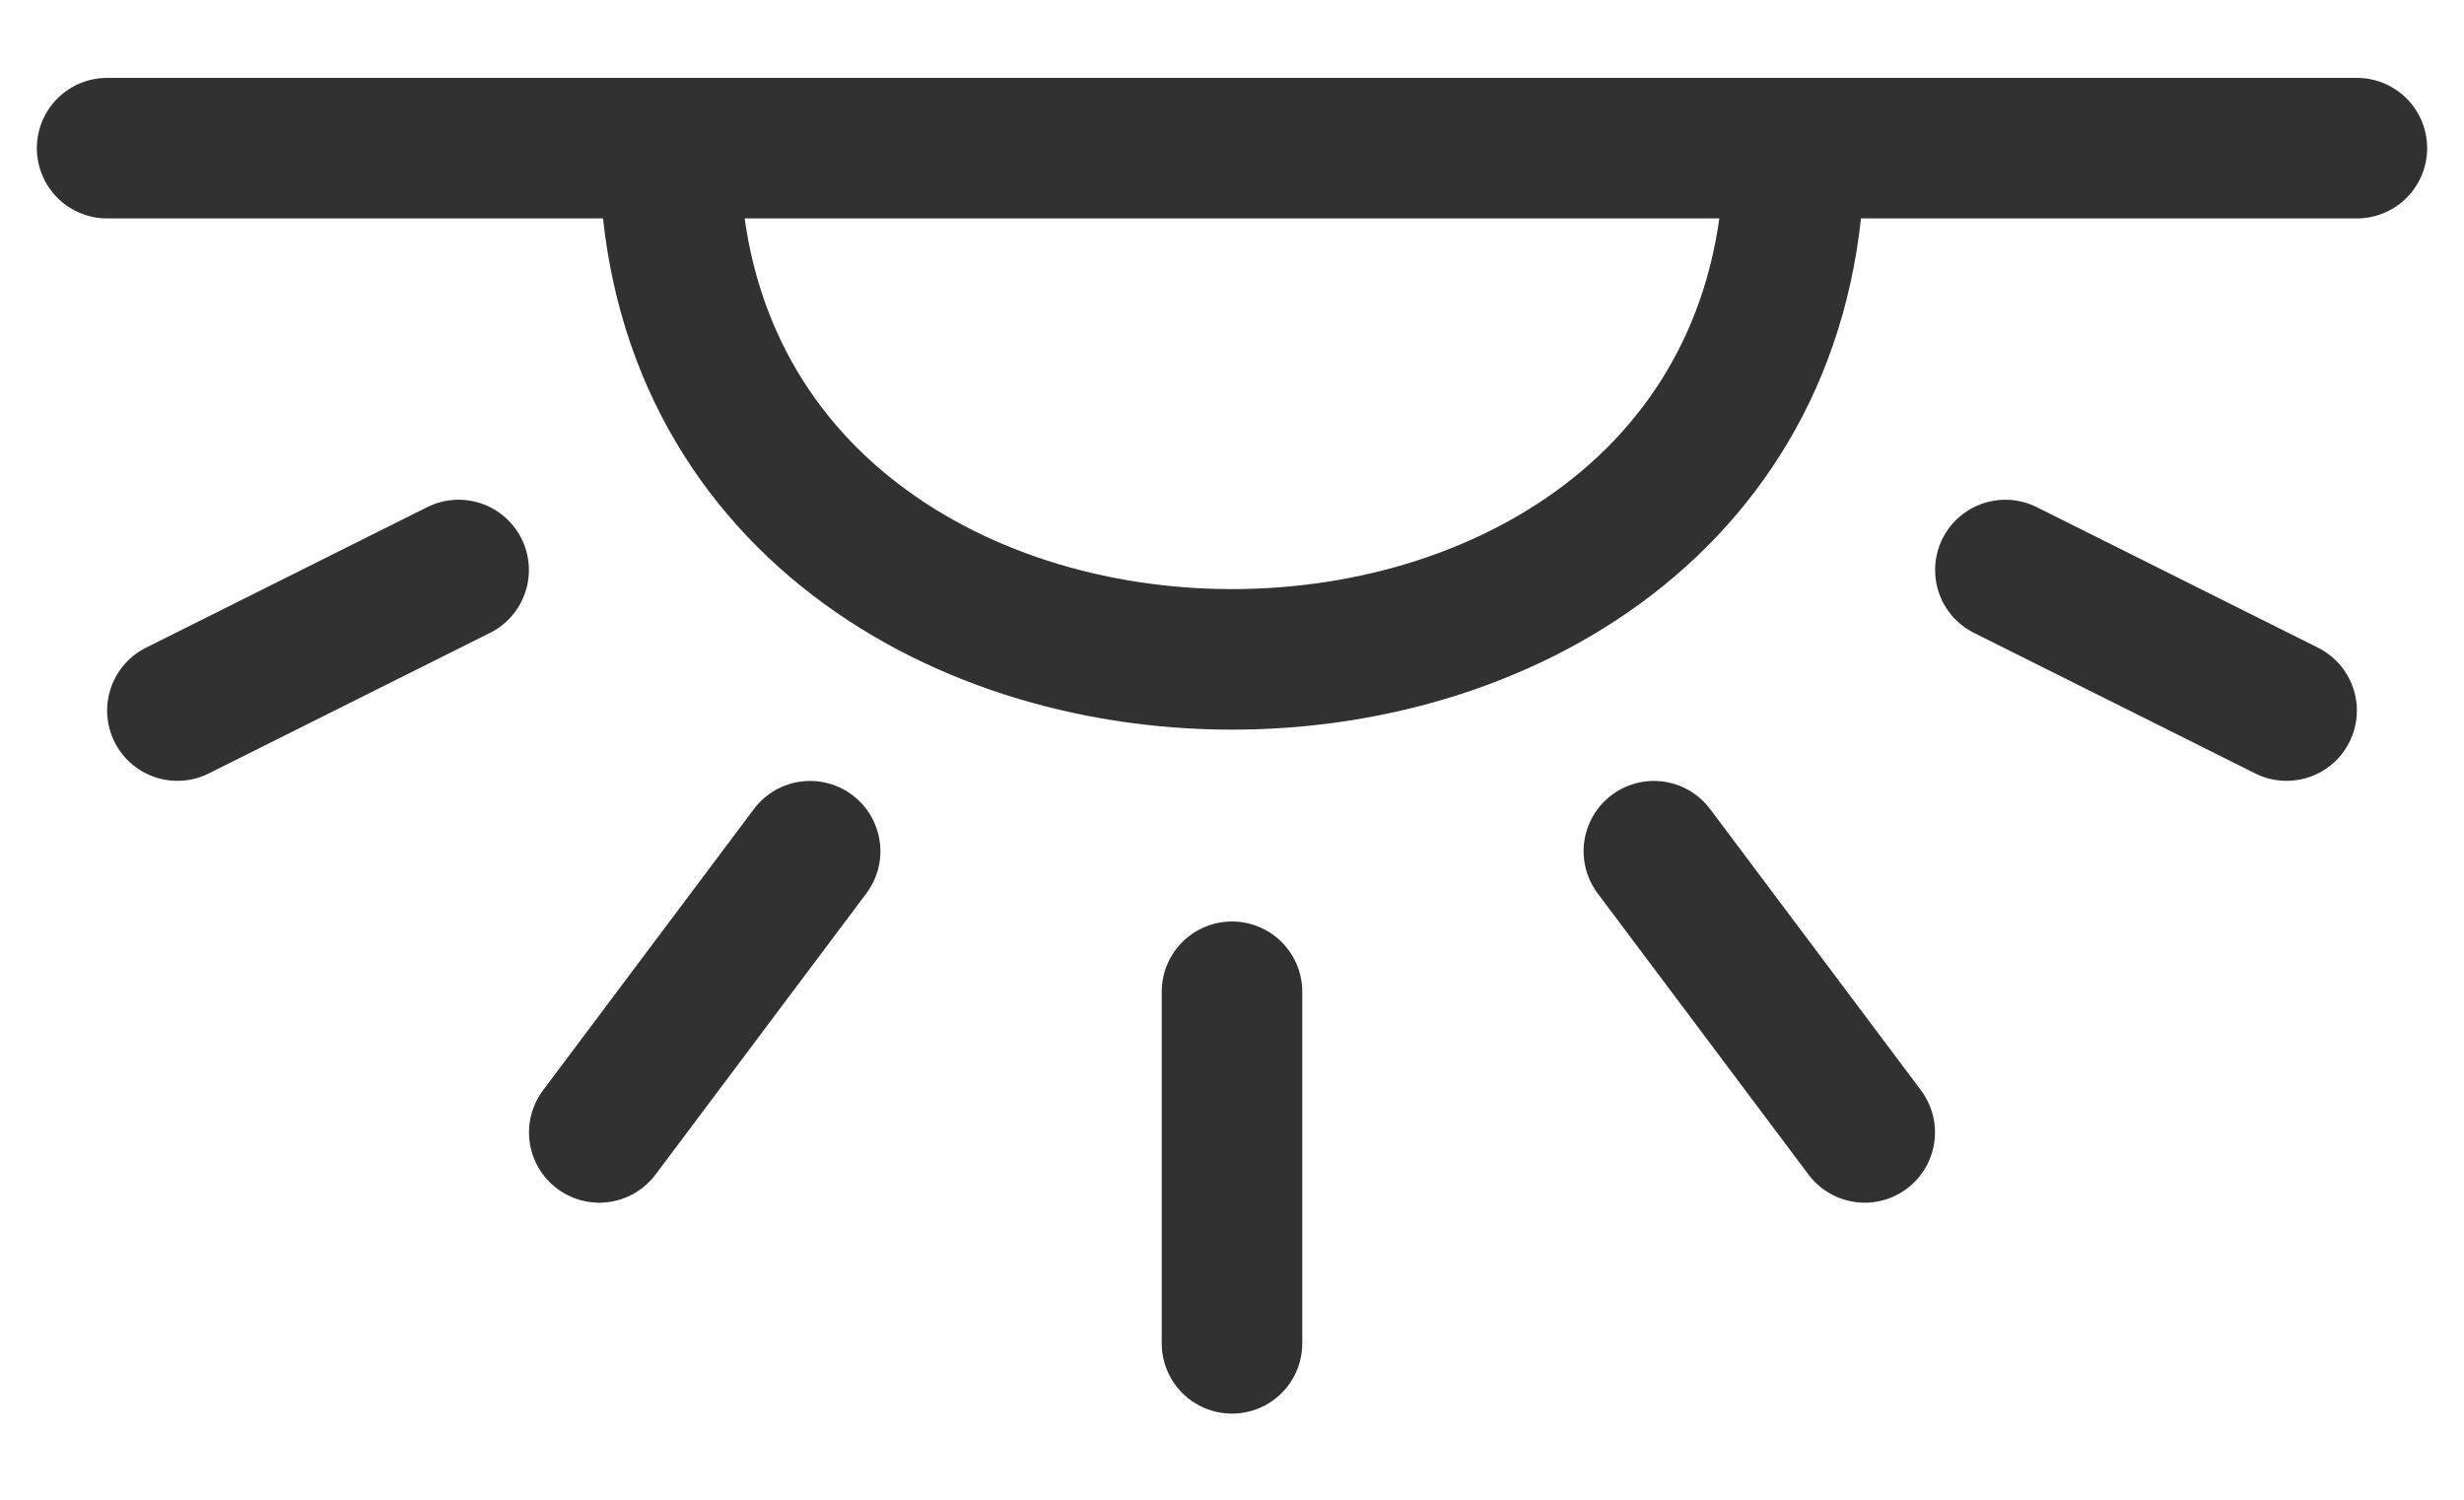
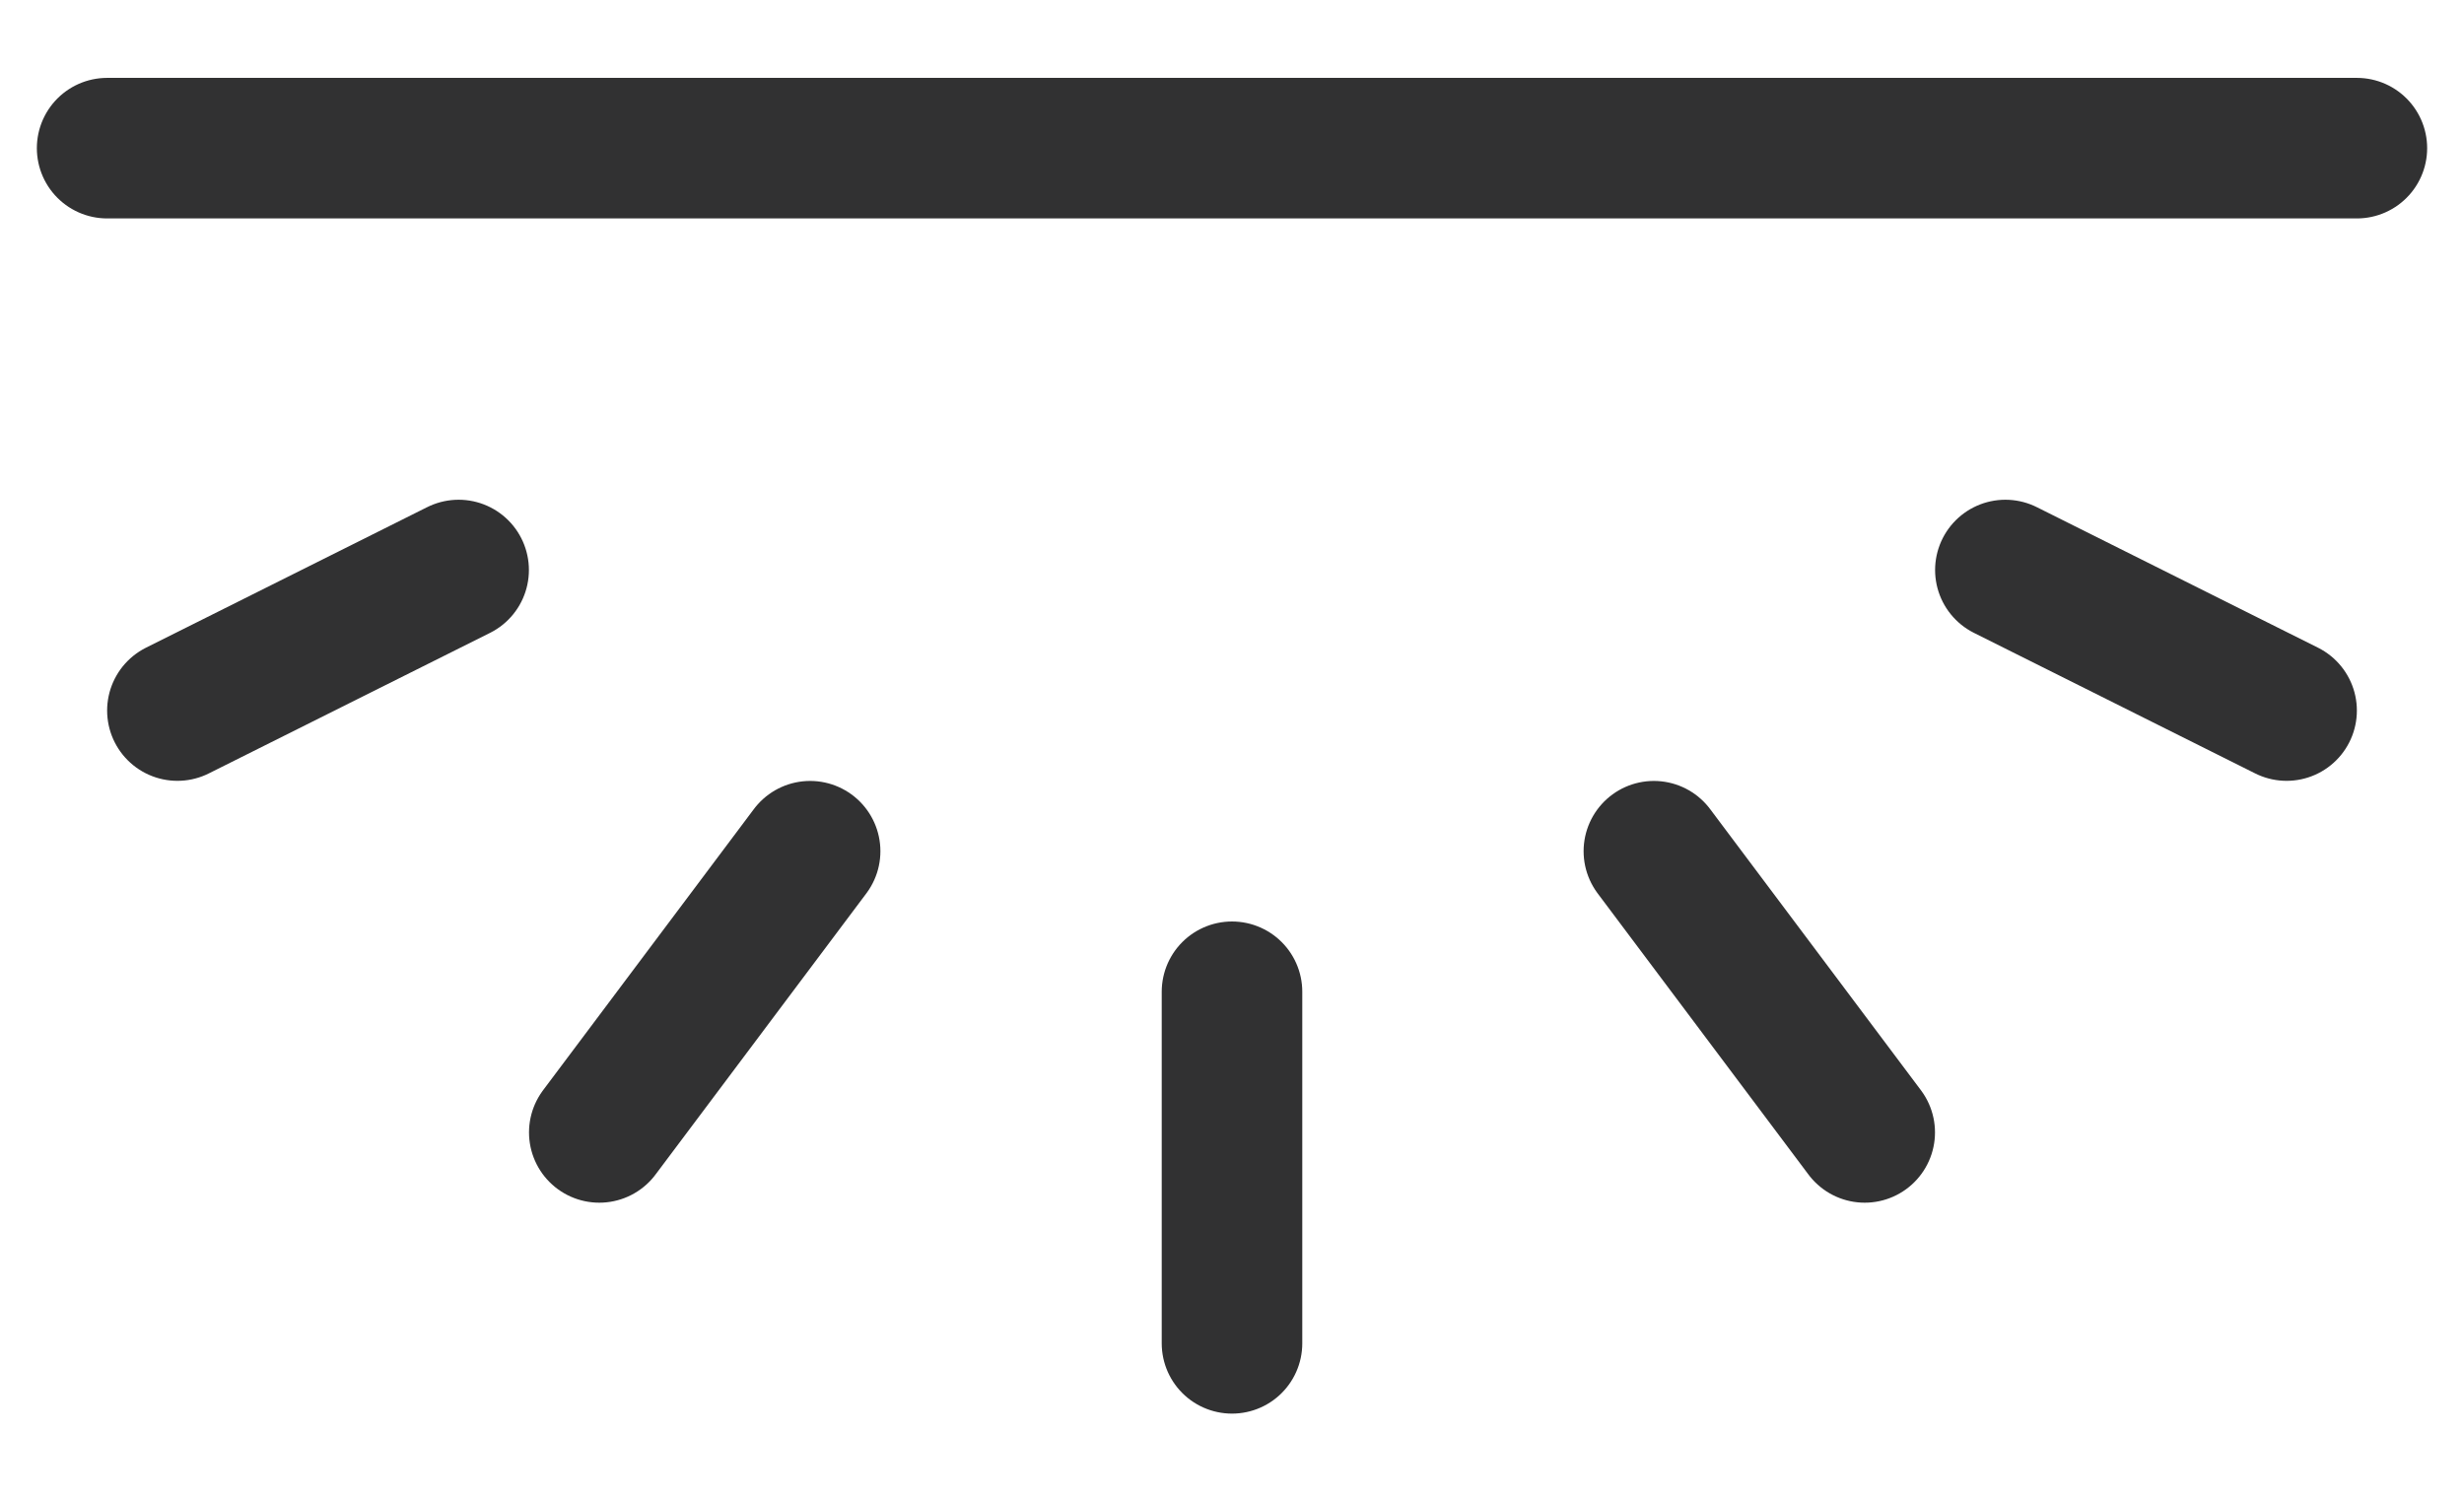
<svg xmlns="http://www.w3.org/2000/svg" width="23" height="14" viewBox="0 0 23 14" fill="none">
-   <path d="M1 1.383H6.25M22 1.383C15.849 1.383 12.401 1.383 6.25 1.383M6.25 1.383C6.25 7.746 16.75 7.746 16.75 1.383M1.656 6.633L4.281 5.321M5.594 10.571L7.562 7.946M11.5 12.54V9.258M17.406 10.571L15.438 7.946M21.344 6.633L18.719 5.321" stroke="#313132" stroke-width="1.312" stroke-linecap="round" />
+   <path d="M1 1.383H6.25M22 1.383C15.849 1.383 12.401 1.383 6.25 1.383M6.25 1.383M1.656 6.633L4.281 5.321M5.594 10.571L7.562 7.946M11.5 12.54V9.258M17.406 10.571L15.438 7.946M21.344 6.633L18.719 5.321" stroke="#313132" stroke-width="1.312" stroke-linecap="round" />
</svg>